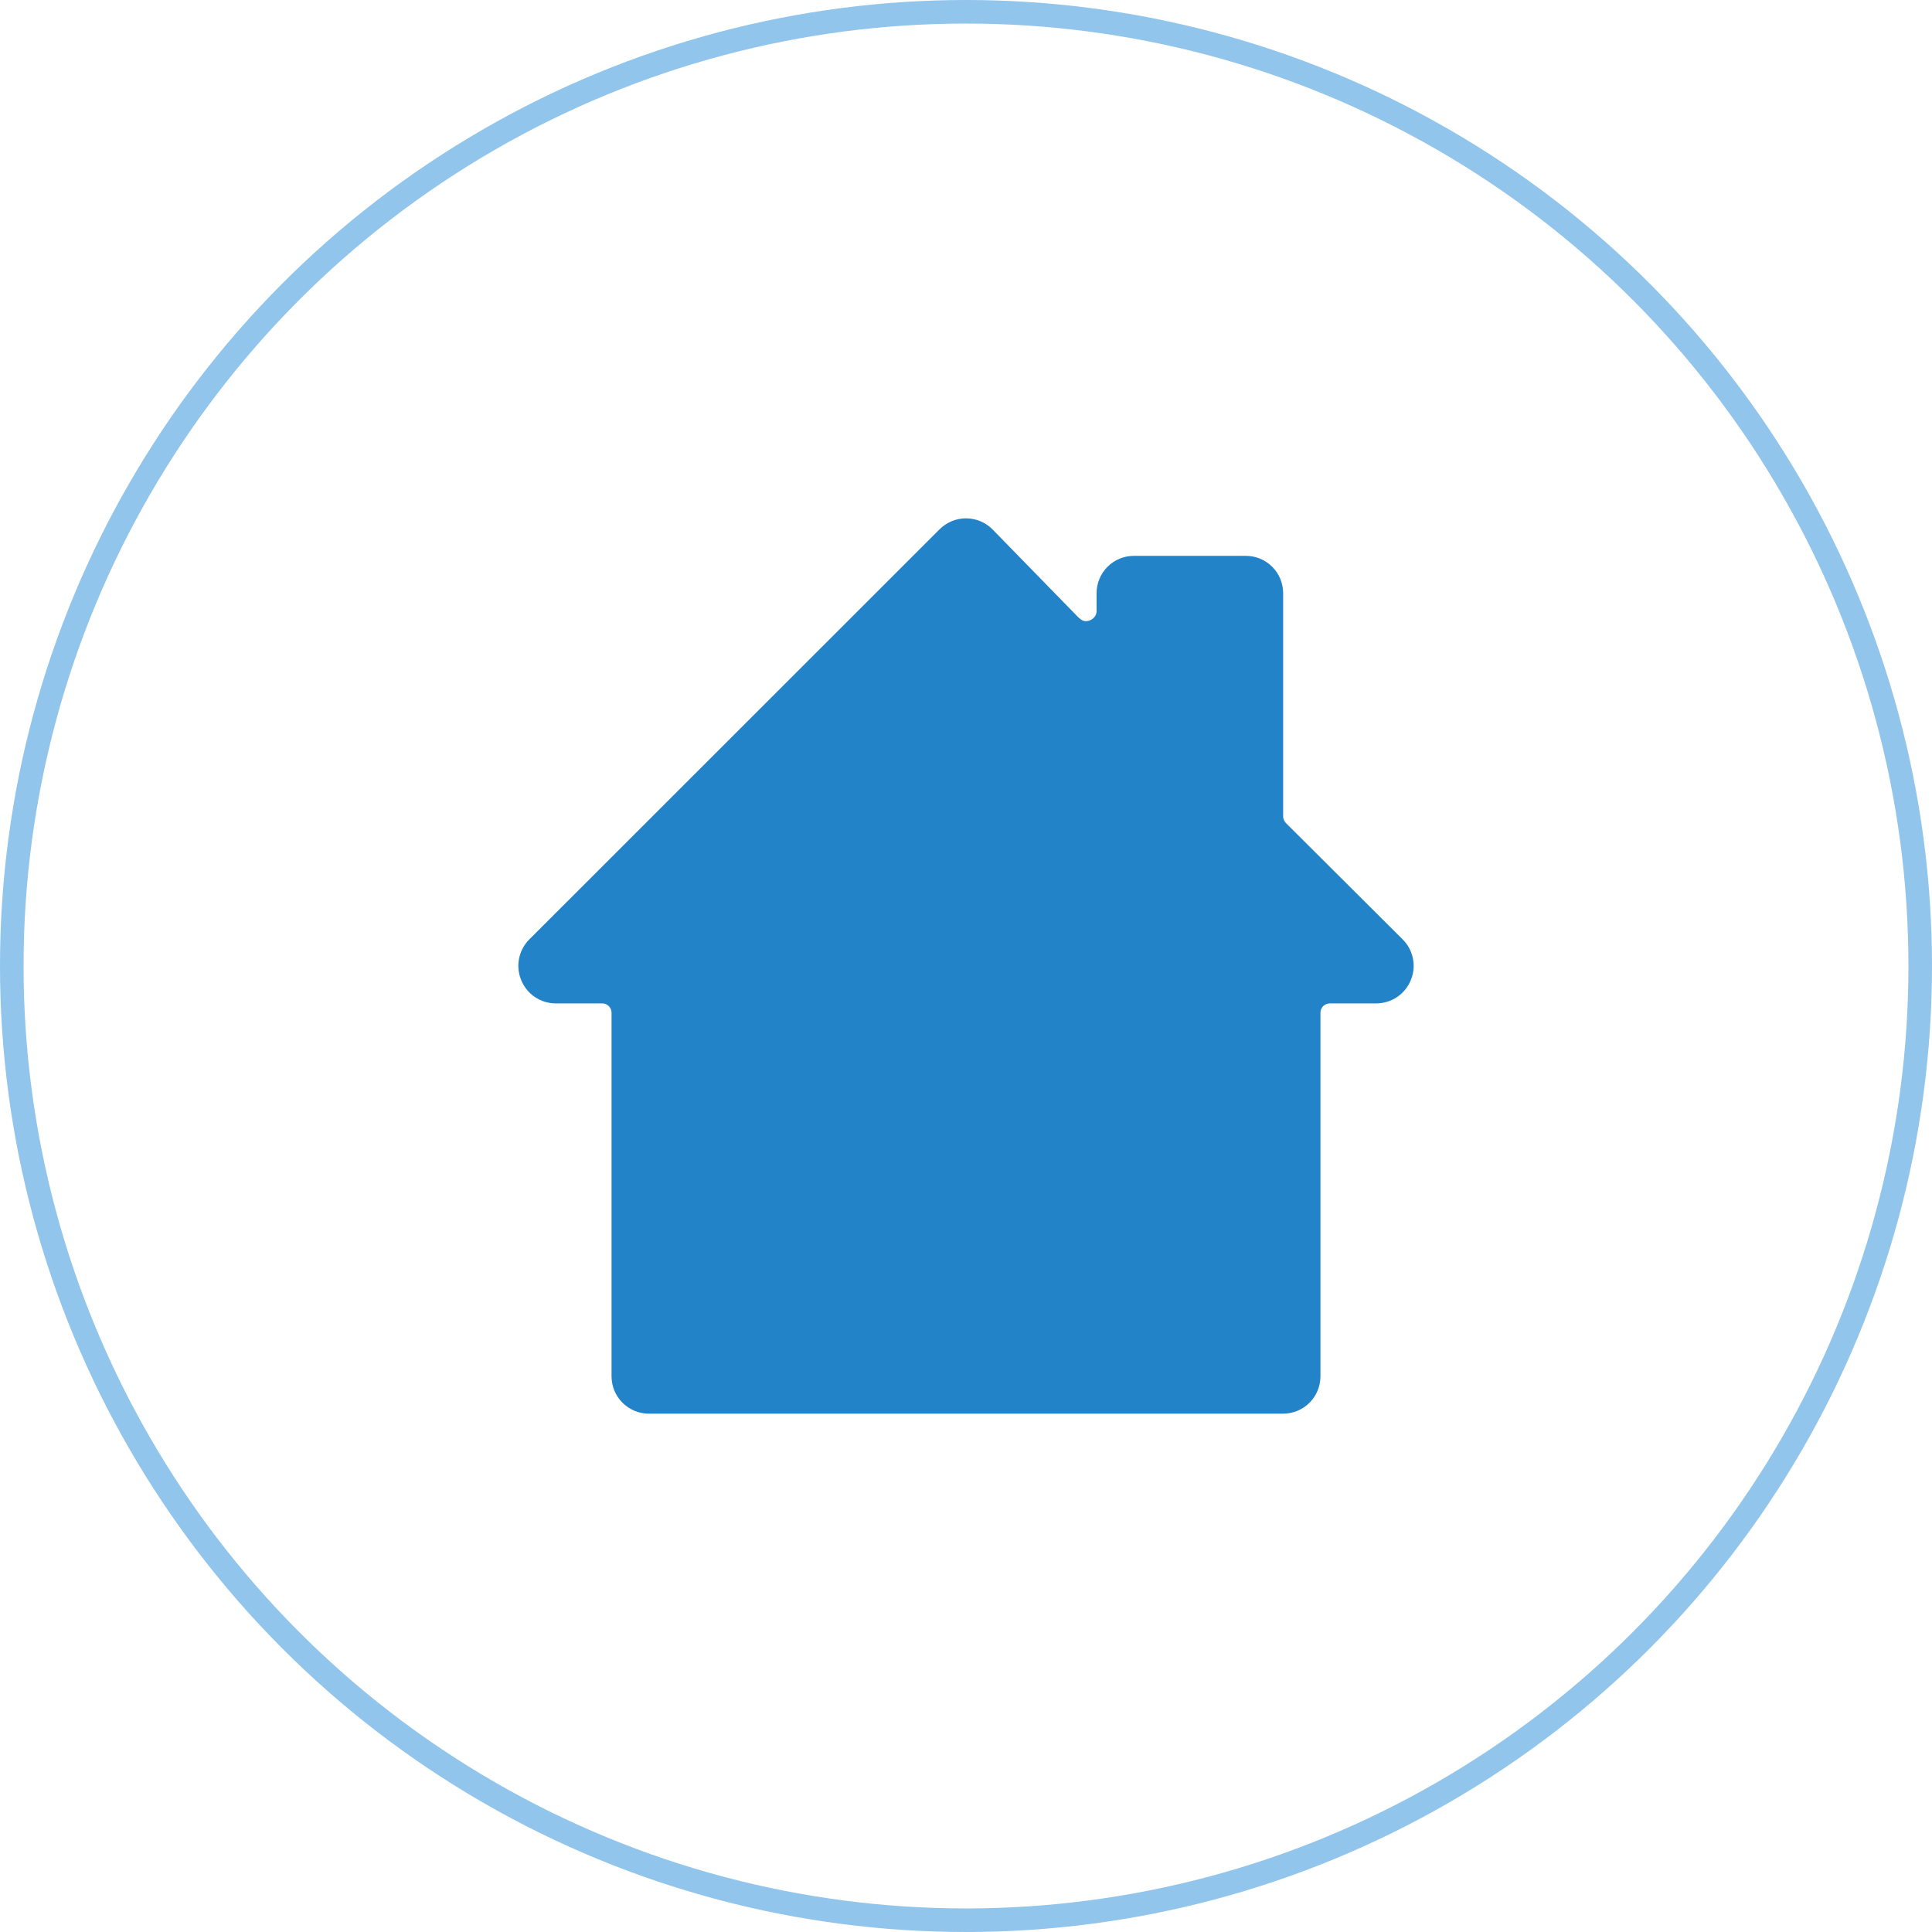
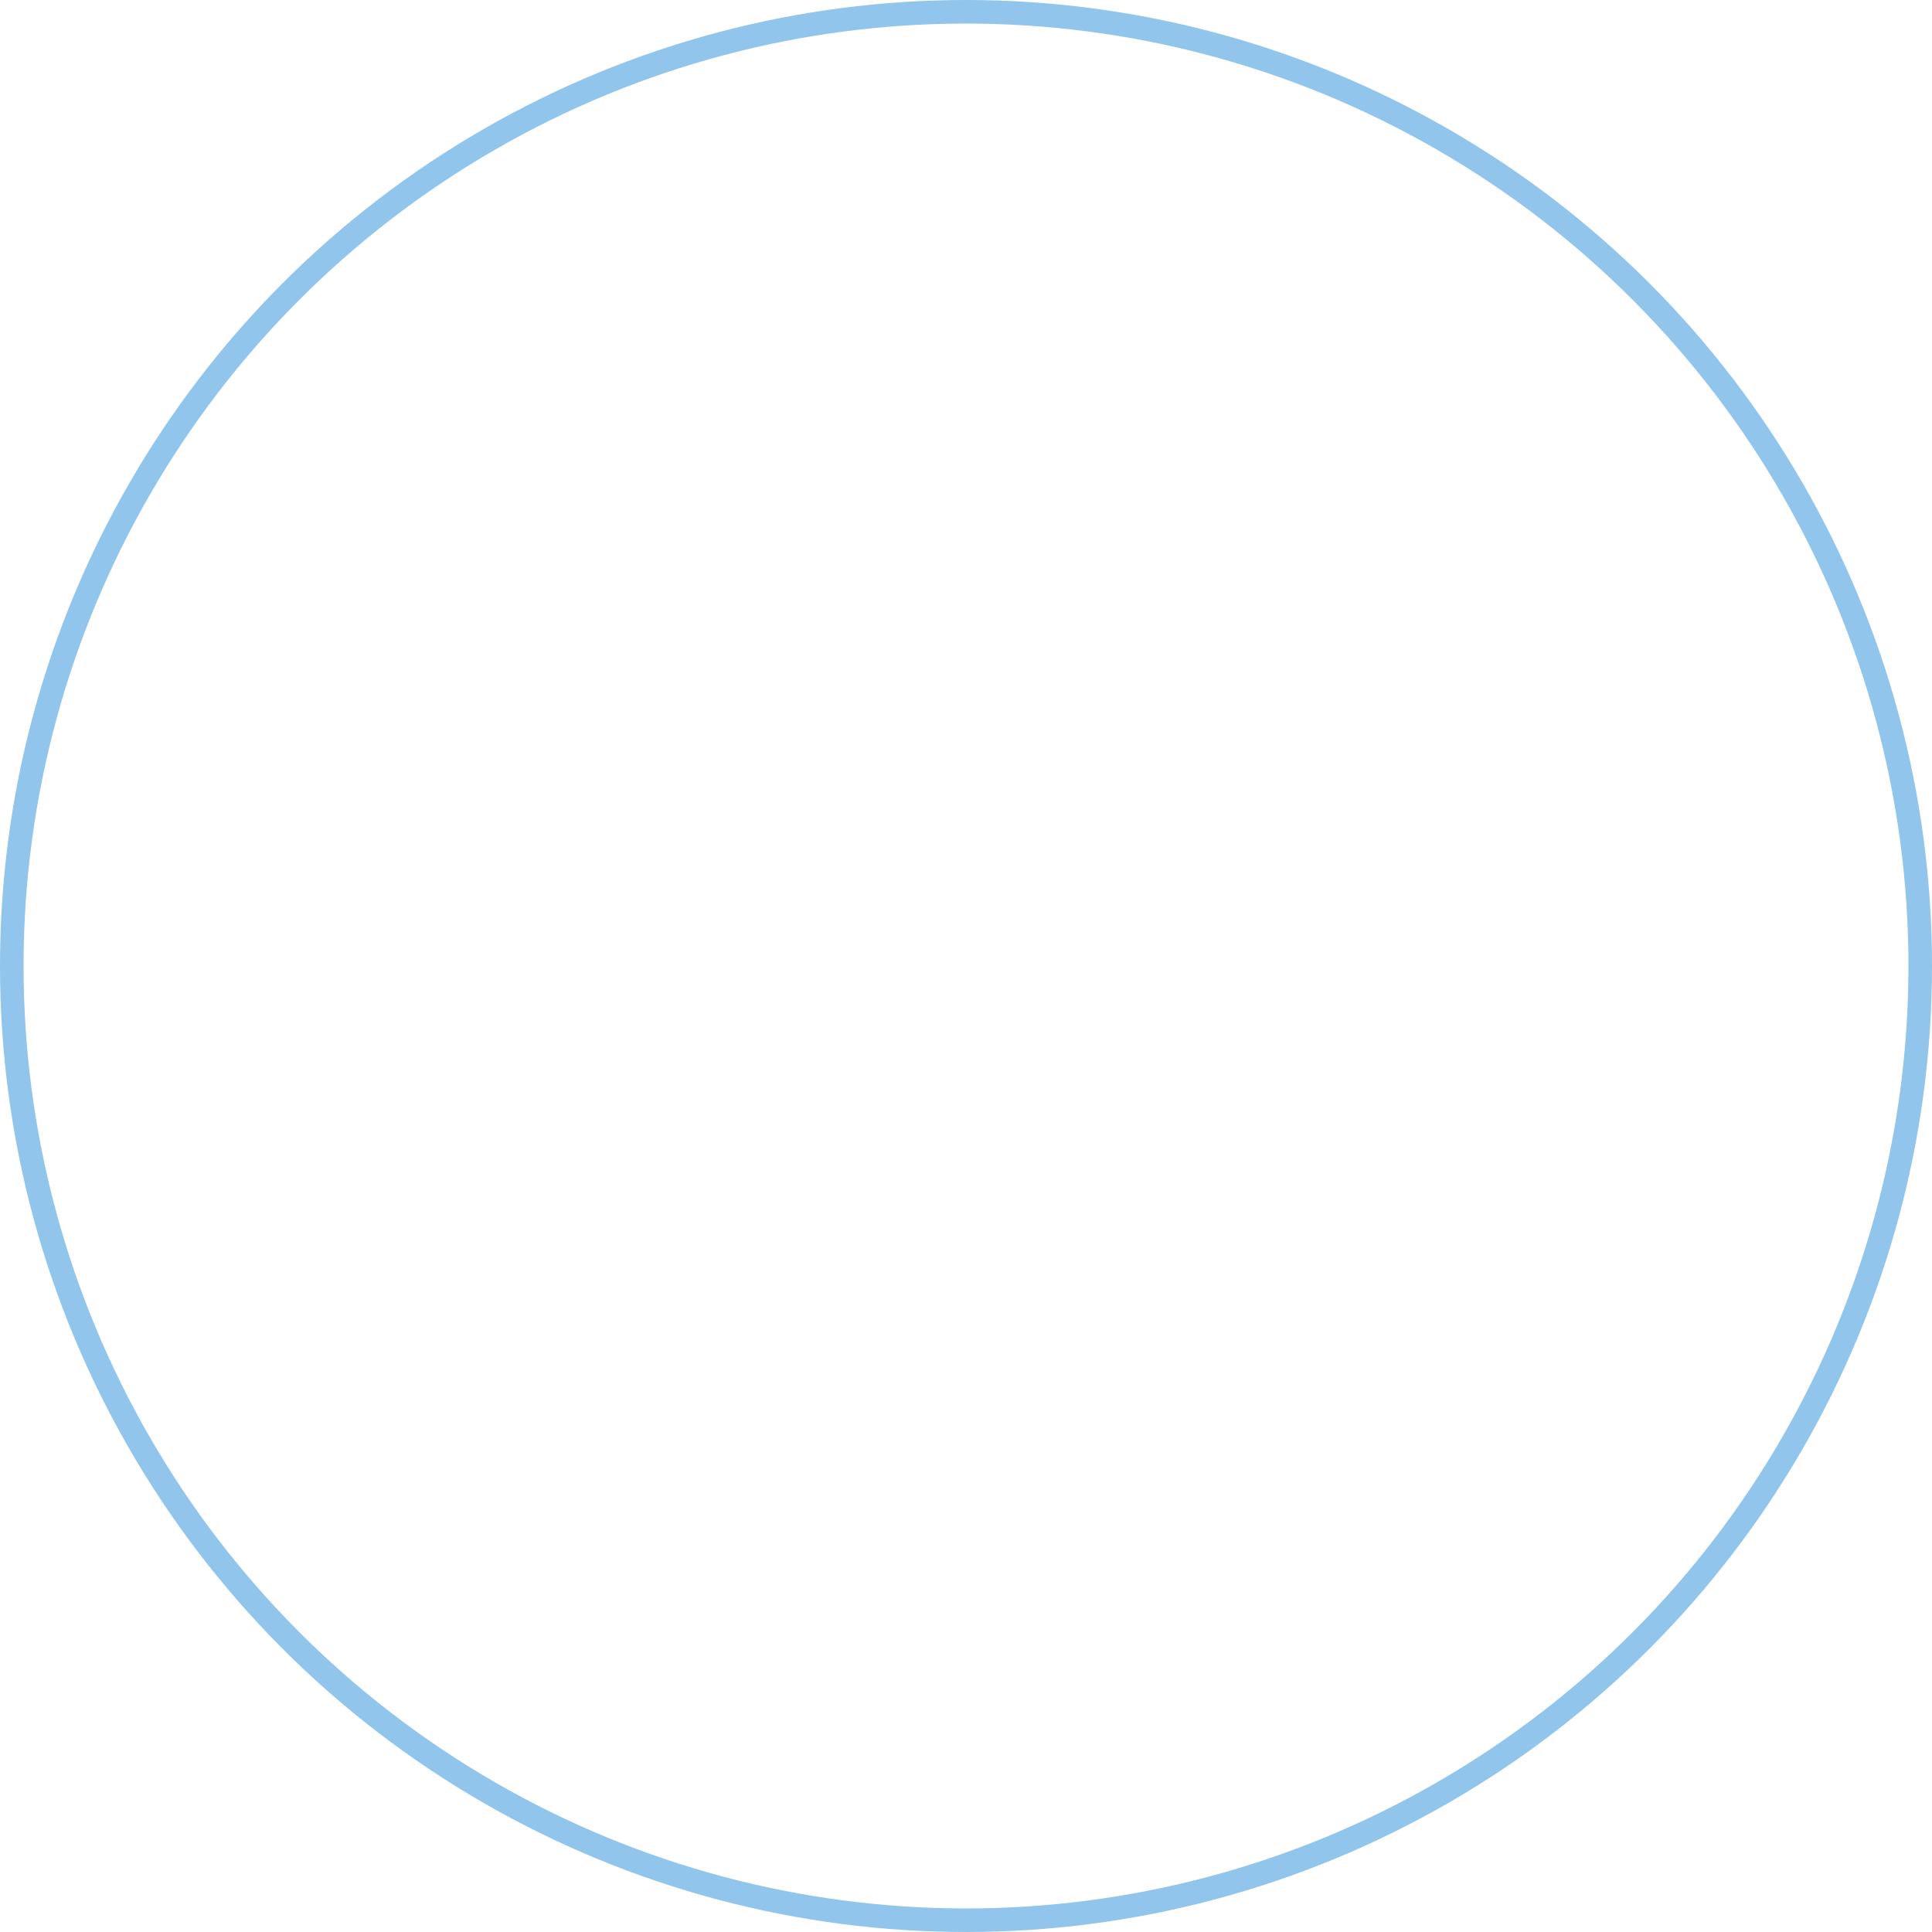
<svg xmlns="http://www.w3.org/2000/svg" width="82" height="82" viewBox="0 0 82 82" fill="none">
-   <path d="M59.544 39.881L54.571 34.926C54.509 34.855 54.47 34.767 54.46 34.673V25.175C54.46 24.755 54.294 24.353 53.997 24.056C53.7 23.759 53.297 23.592 52.877 23.592H48.126C47.706 23.592 47.303 23.759 47.006 24.056C46.709 24.353 46.542 24.755 46.542 25.175V25.935C46.543 26.012 46.52 26.088 46.478 26.152V26.152C46.395 26.281 46.24 26.362 46.087 26.364C46.086 26.364 46.085 26.364 46.083 26.364V26.364C45.928 26.364 45.807 26.243 45.698 26.131L42.124 22.468C41.977 22.32 41.802 22.202 41.609 22.122C41.416 22.041 41.209 22 41 22C40.791 22 40.584 22.041 40.391 22.122C40.198 22.202 40.023 22.32 39.876 22.468L22.456 39.881C22.237 40.103 22.088 40.386 22.029 40.693C21.969 41 22.003 41.318 22.124 41.606C22.243 41.895 22.444 42.143 22.704 42.317C22.963 42.492 23.268 42.586 23.581 42.587H25.56C25.665 42.587 25.766 42.629 25.84 42.703C25.914 42.778 25.956 42.878 25.956 42.983V58.417C25.956 58.837 26.123 59.239 26.42 59.536C26.717 59.833 27.12 60 27.54 60H54.46C54.88 60 55.283 59.833 55.58 59.536C55.877 59.239 56.044 58.837 56.044 58.417C56.044 57.997 56.044 42.983 56.044 42.983C56.044 42.983 56.044 42.983 56.044 42.983C56.044 42.878 56.086 42.778 56.16 42.703C56.234 42.629 56.335 42.587 56.44 42.587H58.419C58.732 42.586 59.037 42.492 59.296 42.317C59.556 42.143 59.757 41.895 59.876 41.606C59.998 41.318 60.031 41 59.971 40.693C59.912 40.386 59.763 40.103 59.544 39.881Z" fill="#2283C9" />
  <circle cx="41" cy="41" r="40.5" stroke="#91C5EB" />
</svg>